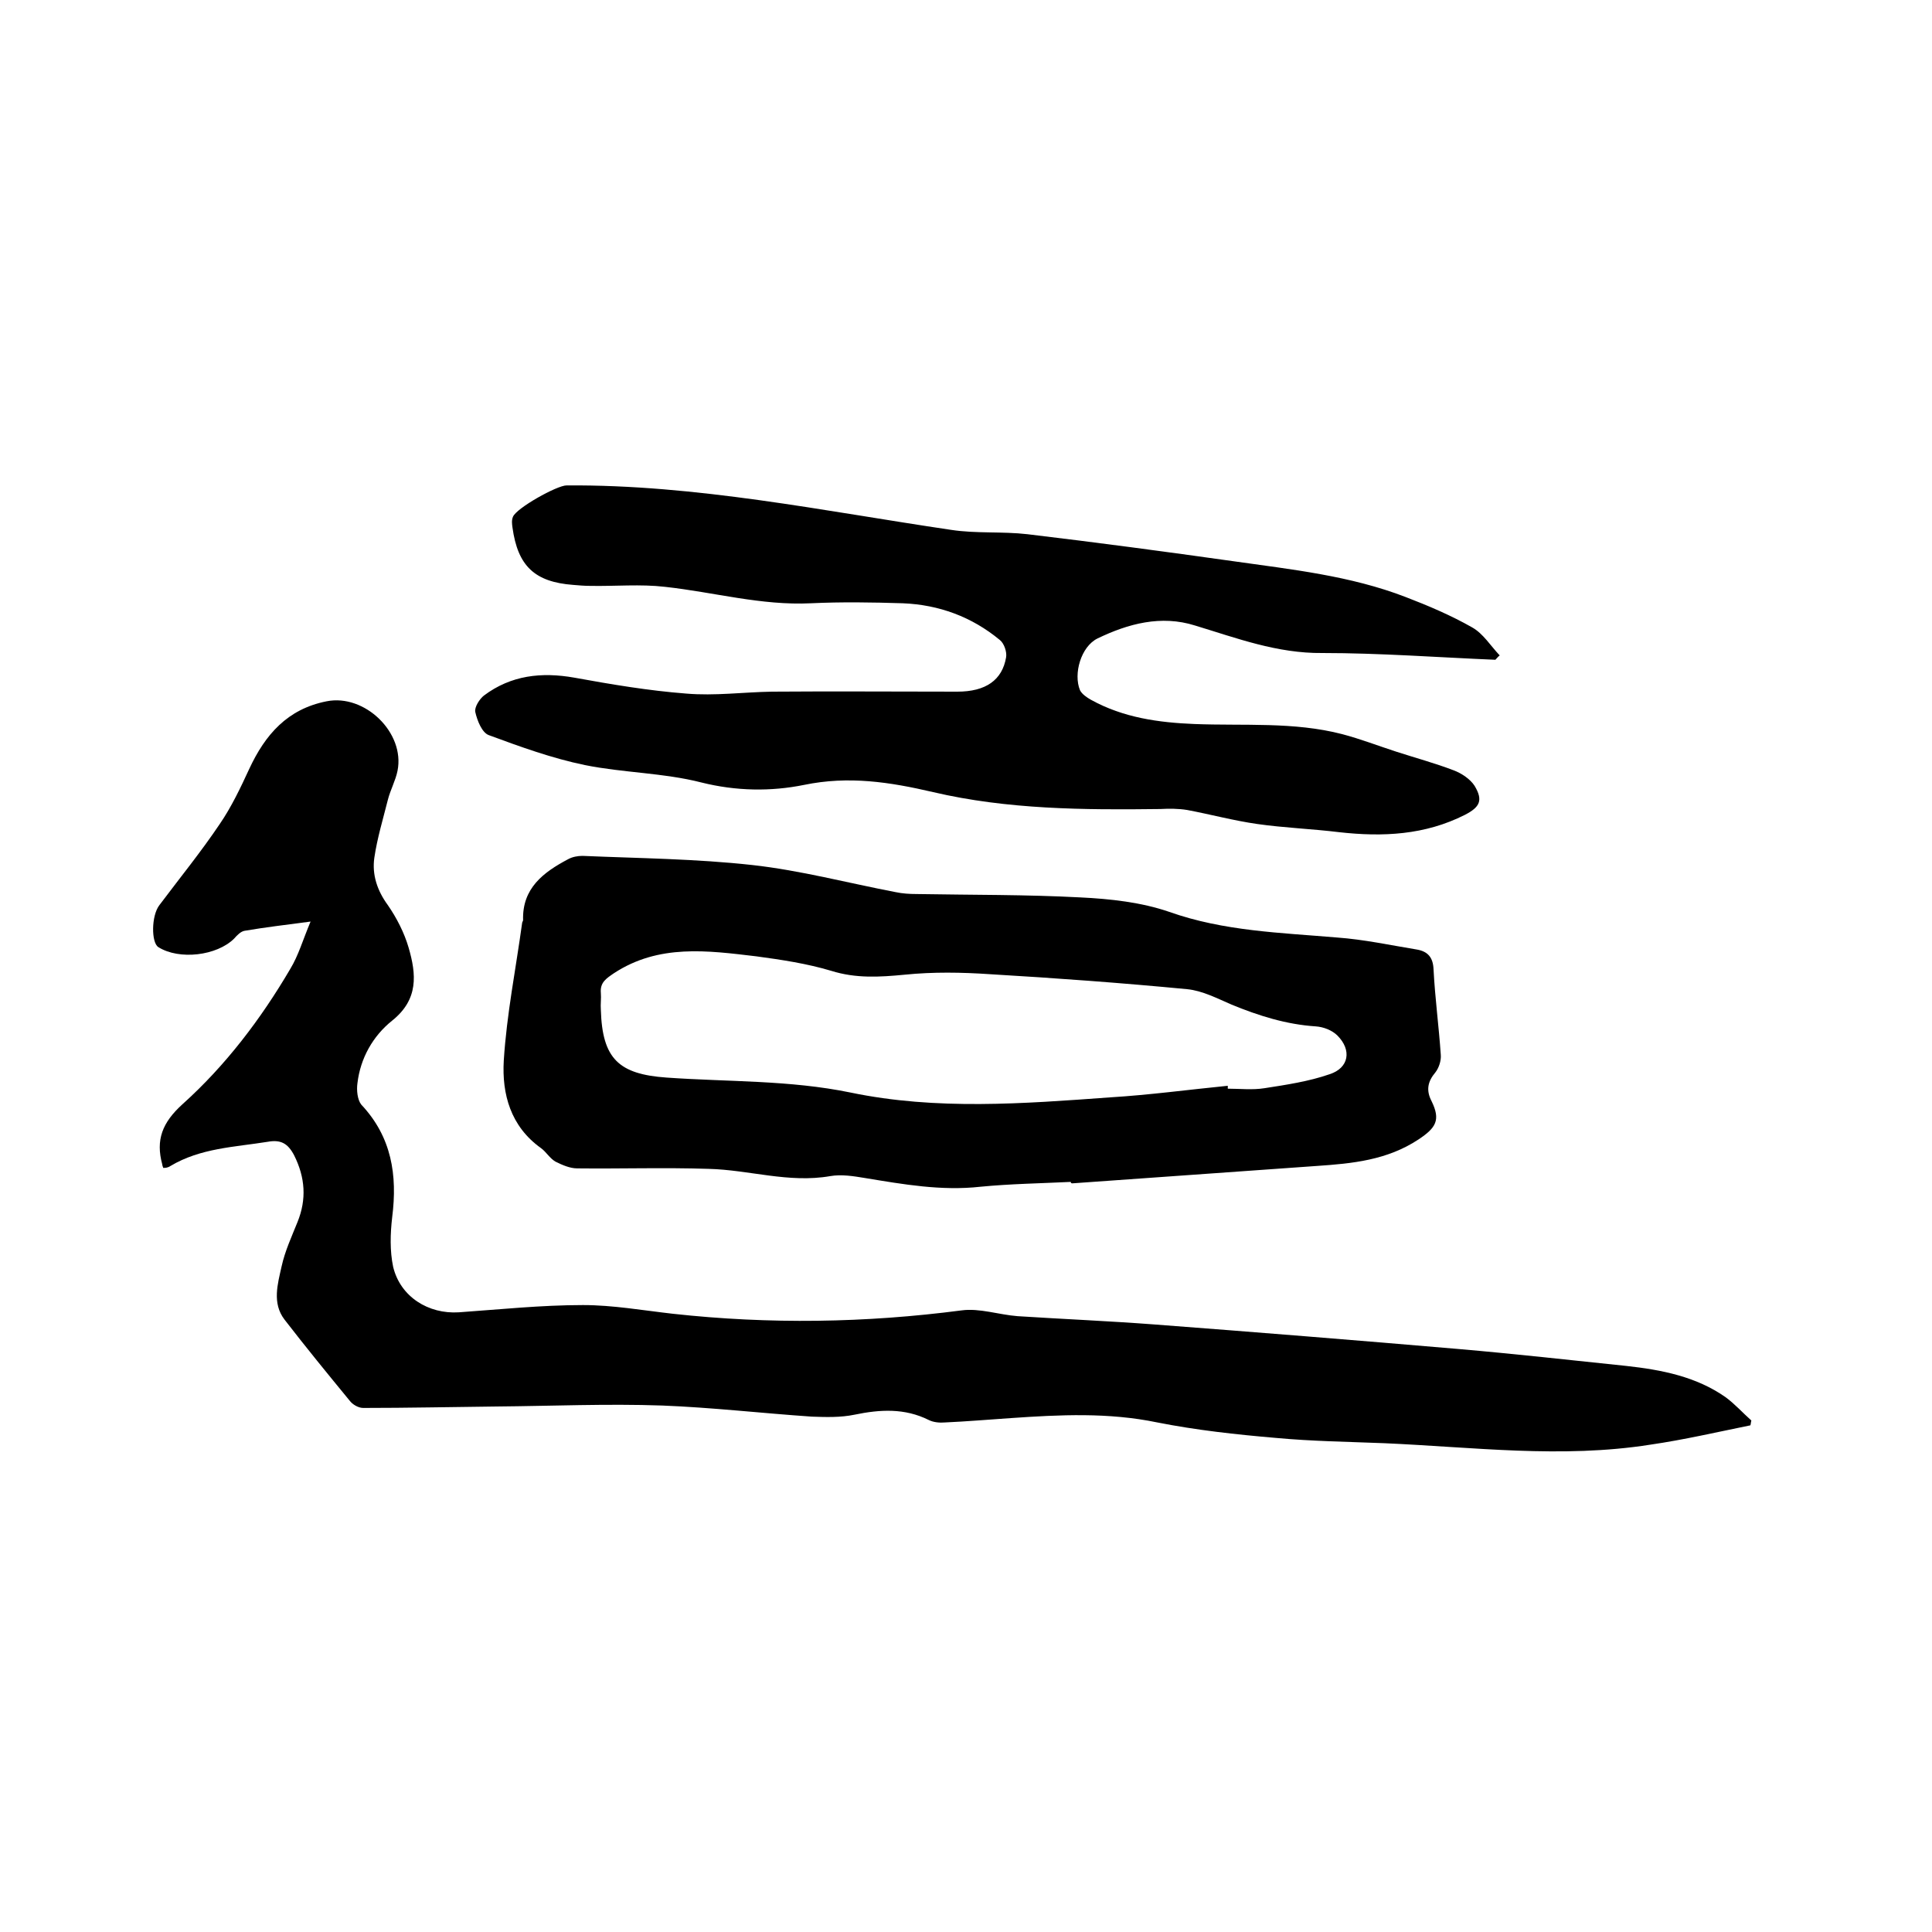
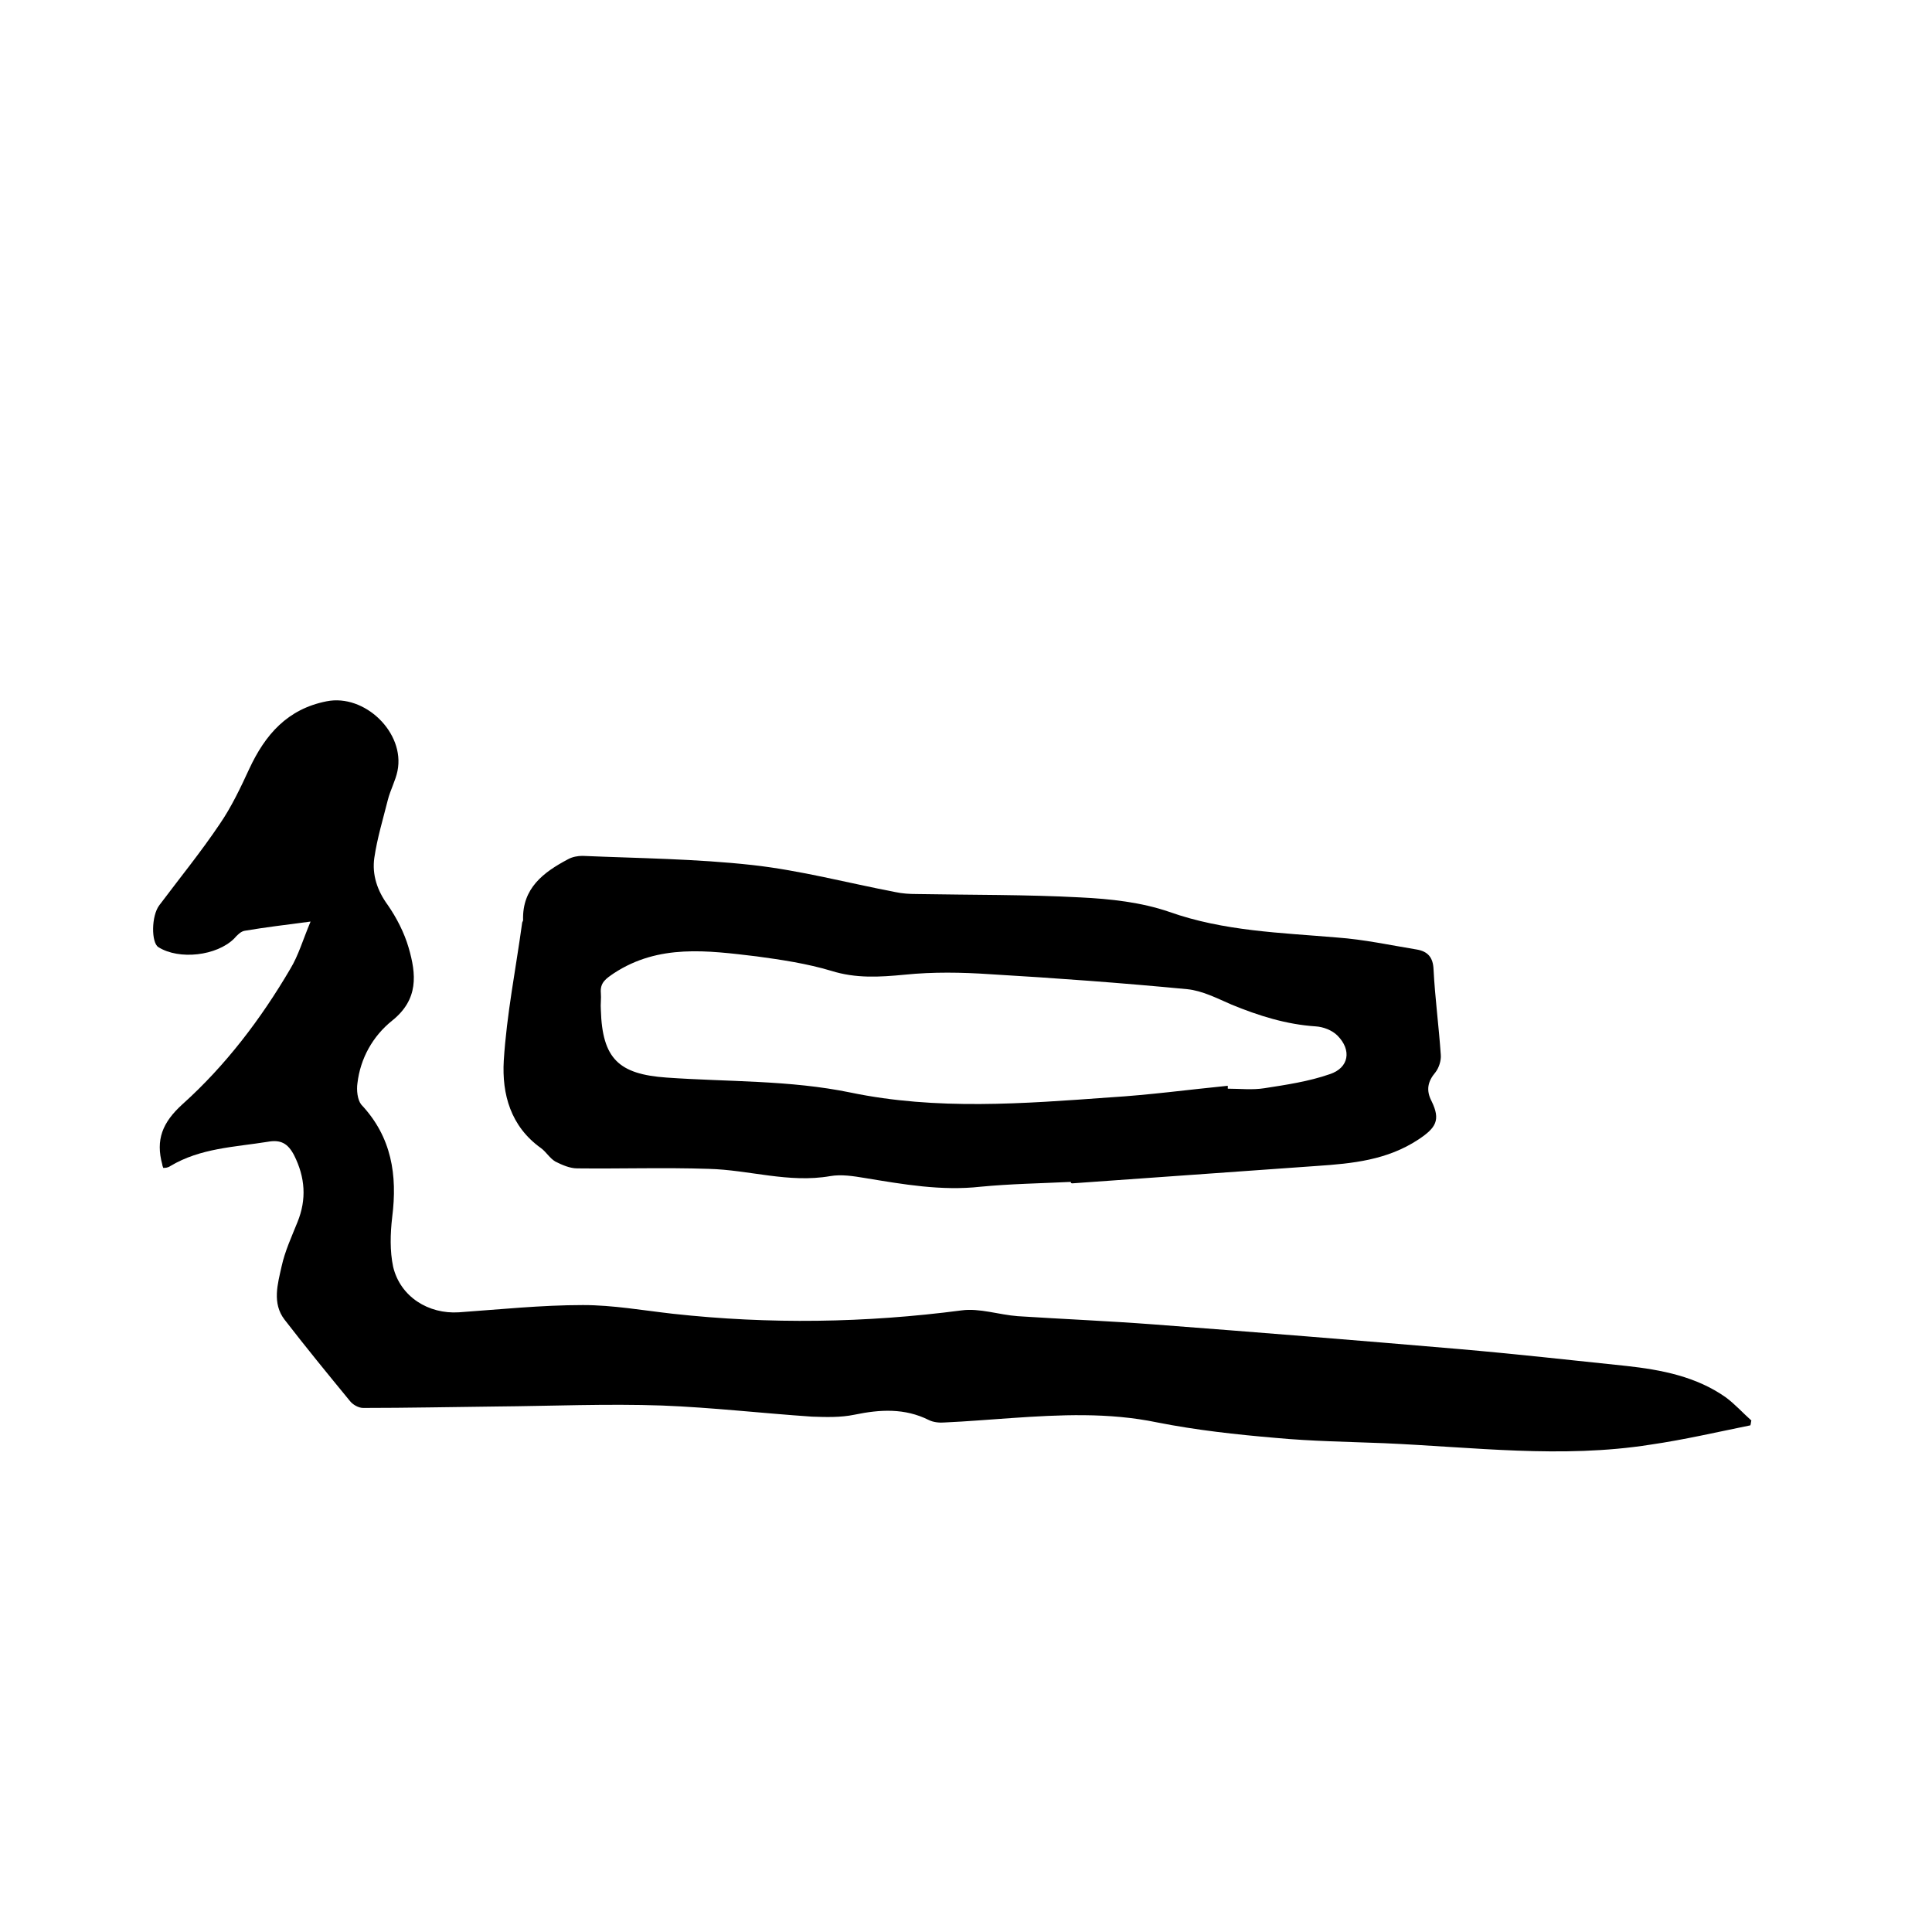
<svg xmlns="http://www.w3.org/2000/svg" enable-background="new 0 0 400 400" viewBox="0 0 400 400">
  <path d="m33.8 241.8c-.1-.3-.2-.5-.2-.7-1.4-5.1 0-8.7 4.2-12.5 8.9-8 16.2-17.6 22.3-28 1.7-2.8 2.6-6 4.2-9.8-5.3.7-9.5 1.2-13.6 1.9-.8.1-1.6.9-2.2 1.6-3.6 3.6-11.4 4.5-15.7 1.8-1.5-.9-1.5-6.5.2-8.7 4.2-5.6 8.6-11 12.5-16.8 2.4-3.5 4.3-7.5 6.1-11.4 3.3-7.1 7.9-12.4 16-14 7.9-1.6 16.3 6.5 14.7 14.4-.4 2-1.5 4-2 6-1 4-2.2 7.9-2.8 12-.5 3.5.6 6.8 2.8 9.8 1.8 2.6 3.4 5.7 4.3 8.8 1.6 5.5 2.1 10.7-3.4 15.1-4 3.2-6.6 7.8-7.2 13-.2 1.4 0 3.4.8 4.4 6.3 6.7 7.5 14.6 6.4 23.3-.4 3.4-.5 7 .2 10.3 1.5 6.2 7.3 9.8 13.6 9.4 8.5-.6 17.1-1.5 25.7-1.5 6.2 0 12.4 1.1 18.6 1.8 20 2.2 39.9 1.9 59.8-.7 3.7-.5 7.7.9 11.6 1.2 9.4.6 18.8 1 28.1 1.7 21.1 1.6 42.2 3.3 63.2 5.1 11.6 1 23.2 2.3 34.7 3.5 7.3.8 14.5 2.2 20.6 6.5 1.9 1.4 3.5 3.2 5.3 4.8-.1.3-.1.7-.2 1-6.9 1.4-13.8 3-20.7 4-18.4 2.9-36.7.5-55.1-.3-7.5-.3-15-.4-22.5-1.1-8.2-.7-16.4-1.6-24.5-3.2-10.1-2.1-20.2-1.6-30.3-.9-4.5.3-9.1.7-13.6.9-1.1.1-2.4 0-3.4-.5-5-2.5-10.1-2.2-15.4-1.1-2.9.6-5.9.5-8.8.4-10.3-.7-20.7-1.9-31-2.3-11.4-.4-22.8.1-34.3.2-9.2.1-18.4.3-27.6.3-1 0-2.2-.7-2.8-1.5-4.6-5.6-9.1-11.1-13.5-16.8-2.6-3.4-1.4-7.4-.6-11 .7-3.2 2.1-6.2 3.3-9.2 1.9-4.7 1.6-9.2-.7-13.8-1.3-2.5-2.8-3.3-5.5-2.8-6.9 1.1-13.9 1.3-20.1 5-.6.4-1.1.4-1.5.4z" />
-   <path d="m309.6 136.6c-11.9-.5-23.9-1.4-35.8-1.4-9.4.1-17.8-3.1-26.4-5.7-7-2.2-13.8-.4-20.2 2.7-3.4 1.7-5 7.3-3.6 10.7.4.8 1.4 1.5 2.3 2 6.7 3.7 14 4.7 21.4 5 10.2.4 20.6-.5 30.6 2.1 3.8 1 7.4 2.4 11.1 3.6 4 1.3 8.1 2.4 12 3.9 1.6.6 3.4 1.8 4.3 3.2 1.8 3 1.1 4.4-2 6-8.3 4.2-17 4.6-26 3.6-5.7-.7-11.4-.9-17-1.7-4.9-.7-9.7-2-14.5-2.9-1.8-.3-3.8-.3-5.6-.2-15.8.2-31.6.1-47-3.5-9-2.1-17.5-3.4-26.7-1.5-6.9 1.4-14.1 1.3-21.3-.5-7.8-2-16.2-2-24.1-3.6-6.8-1.4-13.4-3.8-19.9-6.2-1.4-.5-2.4-3-2.8-4.8-.2-1 .9-2.7 1.8-3.4 5.6-4.2 11.9-4.9 18.7-3.7 7.7 1.4 15.4 2.7 23.2 3.3 5.9.5 11.8-.3 17.7-.4 12.8-.1 25.6 0 38.4 0 5.9 0 9.3-2.4 10.1-7.1.2-1.1-.4-2.9-1.3-3.6-5.8-4.8-12.6-7.3-20.1-7.6-6.3-.2-12.7-.3-19 0-10.3.5-20.1-2.3-30.2-3.4-5.1-.6-10.3-.1-15.5-.2-1.2 0-2.3-.1-3.5-.2-8-.6-11.5-3.9-12.6-11.9-.1-.7-.2-1.5.1-2.2.7-1.8 9.1-6.5 11.1-6.5 26.9-.2 53.2 5.3 79.6 9.2 5.2.8 10.6.3 15.8.9 14.3 1.7 28.5 3.6 42.7 5.6 12 1.7 24.2 3 35.6 7.4 4.7 1.8 9.4 3.8 13.8 6.3 2.3 1.3 3.8 3.8 5.7 5.8-.3.2-.6.6-.9.9z" />
  <path d="m221.7 244.7c-6.2.3-12.5.4-18.7 1-8.1.9-16-.5-23.9-1.8-2.4-.4-4.9-.8-7.2-.4-8.6 1.5-16.8-1.3-25.2-1.5-9.1-.3-18.1 0-27.2-.1-1.5 0-3.1-.7-4.5-1.4-1.2-.7-1.9-2-3-2.8-6.3-4.5-8.1-11.2-7.7-18.1.6-9.6 2.5-19 3.8-28.5 0-.2.2-.4.2-.6-.2-6.6 4.2-9.9 9.3-12.6.9-.5 2-.7 3-.7 11.7.5 23.5.6 35.2 1.9 9.9 1.1 19.7 3.7 29.6 5.6 1.4.3 2.9.4 4.4.4 11.3.2 22.7.1 33.9.7 6.2.3 12.6 1 18.4 3 11.3 4 23 4.3 34.7 5.3 5.6.4 11.1 1.6 16.6 2.5 2.2.4 3.3 1.6 3.4 4.1.3 5.9 1.1 11.8 1.5 17.7.1 1.2-.4 2.7-1.1 3.6-1.6 1.9-2 3.7-.8 6 1.9 3.9.9 5.5-2.7 7.9-6.5 4.3-13.7 5-21.1 5.5-16.9 1.2-33.7 2.4-50.6 3.6-.3 0-.3-.2-.3-.3zm32.5-19.9v.6c2.5 0 5.1.3 7.6-.1 4.5-.7 9.2-1.4 13.5-2.9 4-1.3 4.6-5 1.6-8-1.1-1.1-2.9-1.8-4.5-1.9-6.1-.4-11.8-2.2-17.4-4.5-3-1.3-6.1-2.9-9.2-3.2-13.6-1.3-27.2-2.3-40.8-3.1-5.9-.4-11.8-.5-17.7.1-5.2.5-10.1.8-15.2-.8-5-1.5-10.3-2.3-15.5-3-10.1-1.2-20.2-2.6-29.5 3.5-1.6 1.1-2.9 1.9-2.7 4.1.1 1.1-.1 2.3 0 3.5.3 10.1 3.7 13.3 13.6 14 12.7.9 25.5.5 38.1 3.1 17.8 3.7 35.8 2.3 53.7 1 8.2-.5 16.3-1.6 24.4-2.4z" />
</svg>